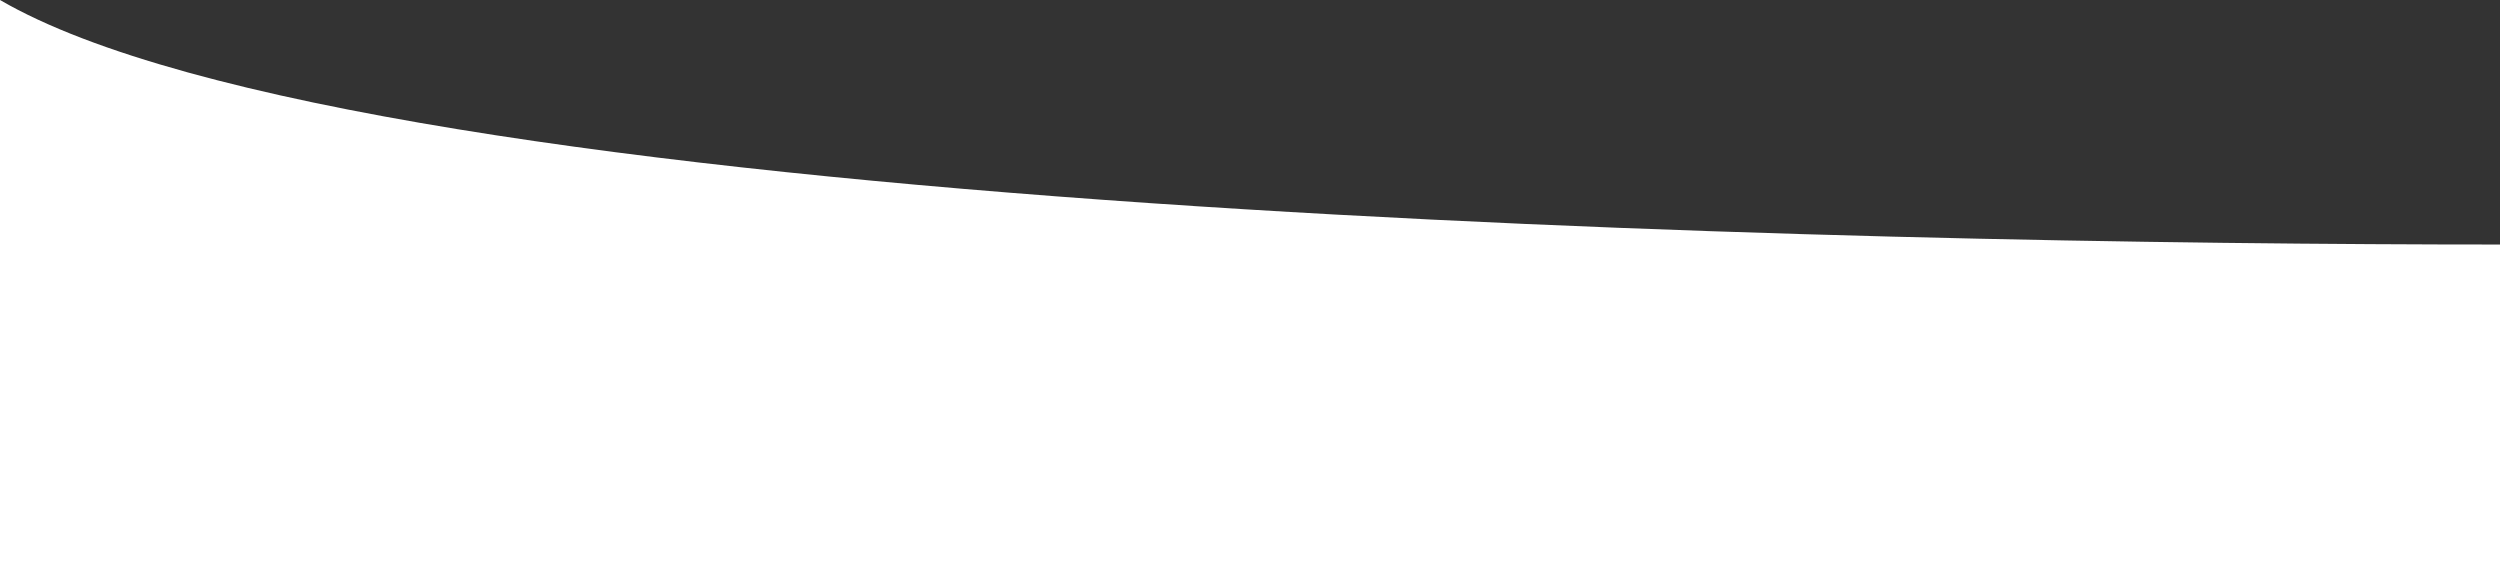
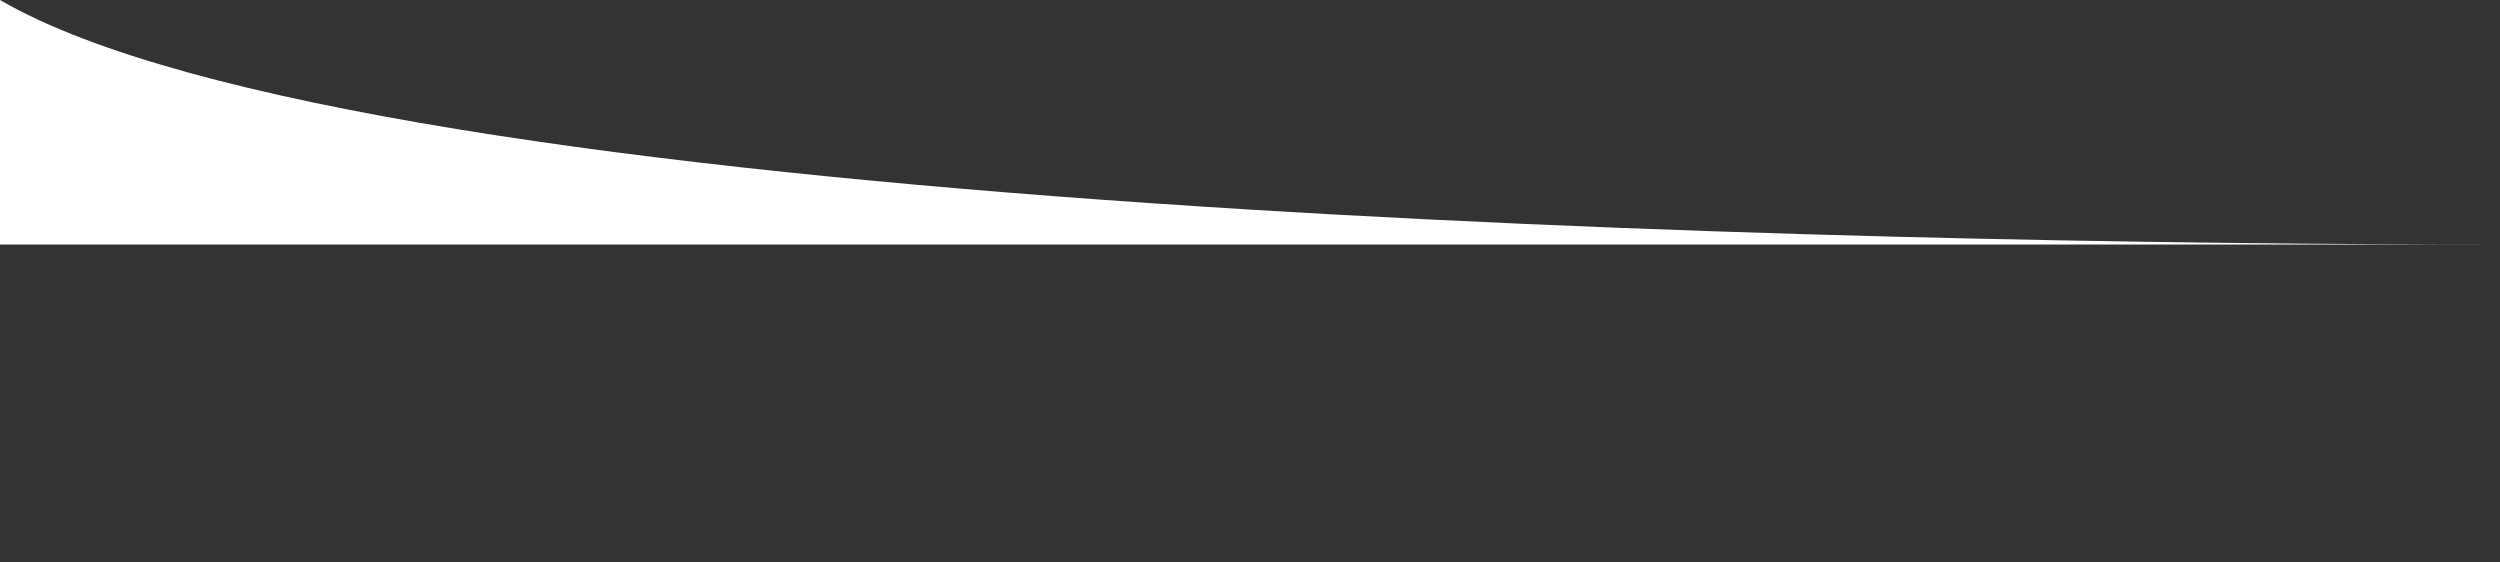
<svg xmlns="http://www.w3.org/2000/svg" width="1440" height="324" viewBox="0 0 1440 324" fill="none">
  <rect x="0" y="0" width="1440" height="324" fill="#333333" stroke="none" />
-   <path d="M1440 140.848V324H0V0C213.455 124.092 1071.23 140.848 1440 140.848Z" fill="white" />
+   <path d="M1440 140.848H0V0C213.455 124.092 1071.23 140.848 1440 140.848Z" fill="white" />
</svg>